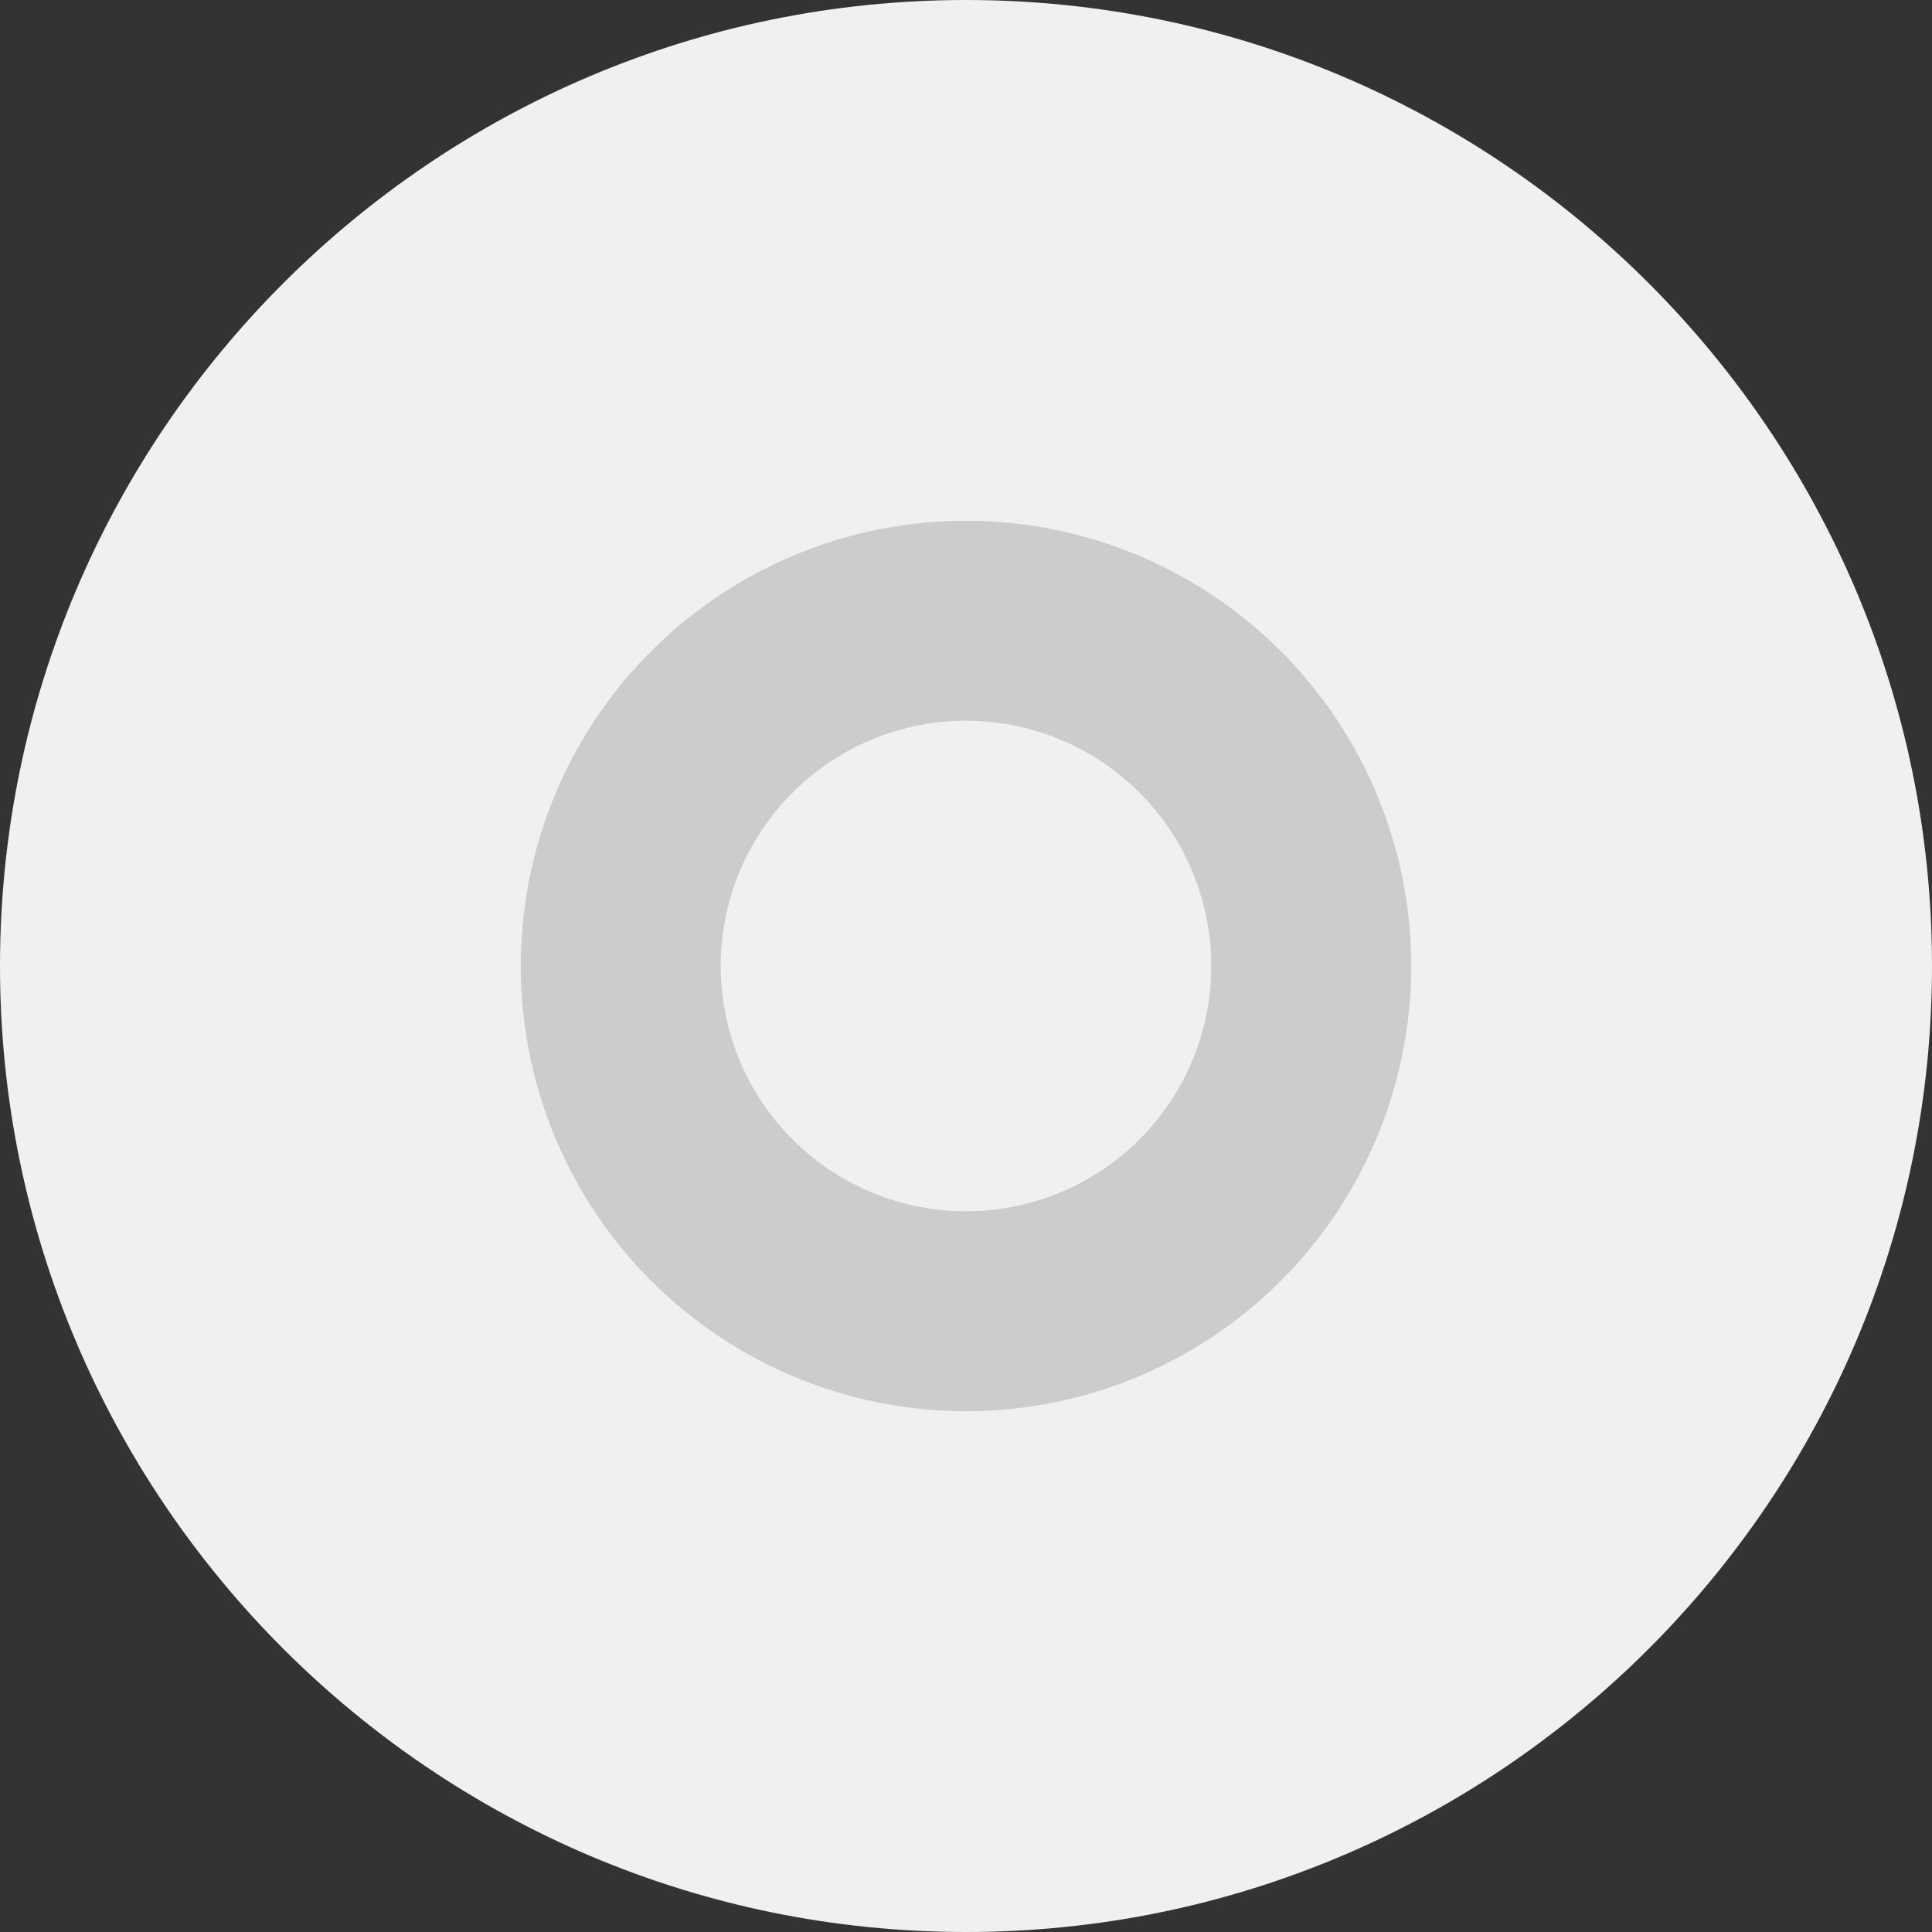
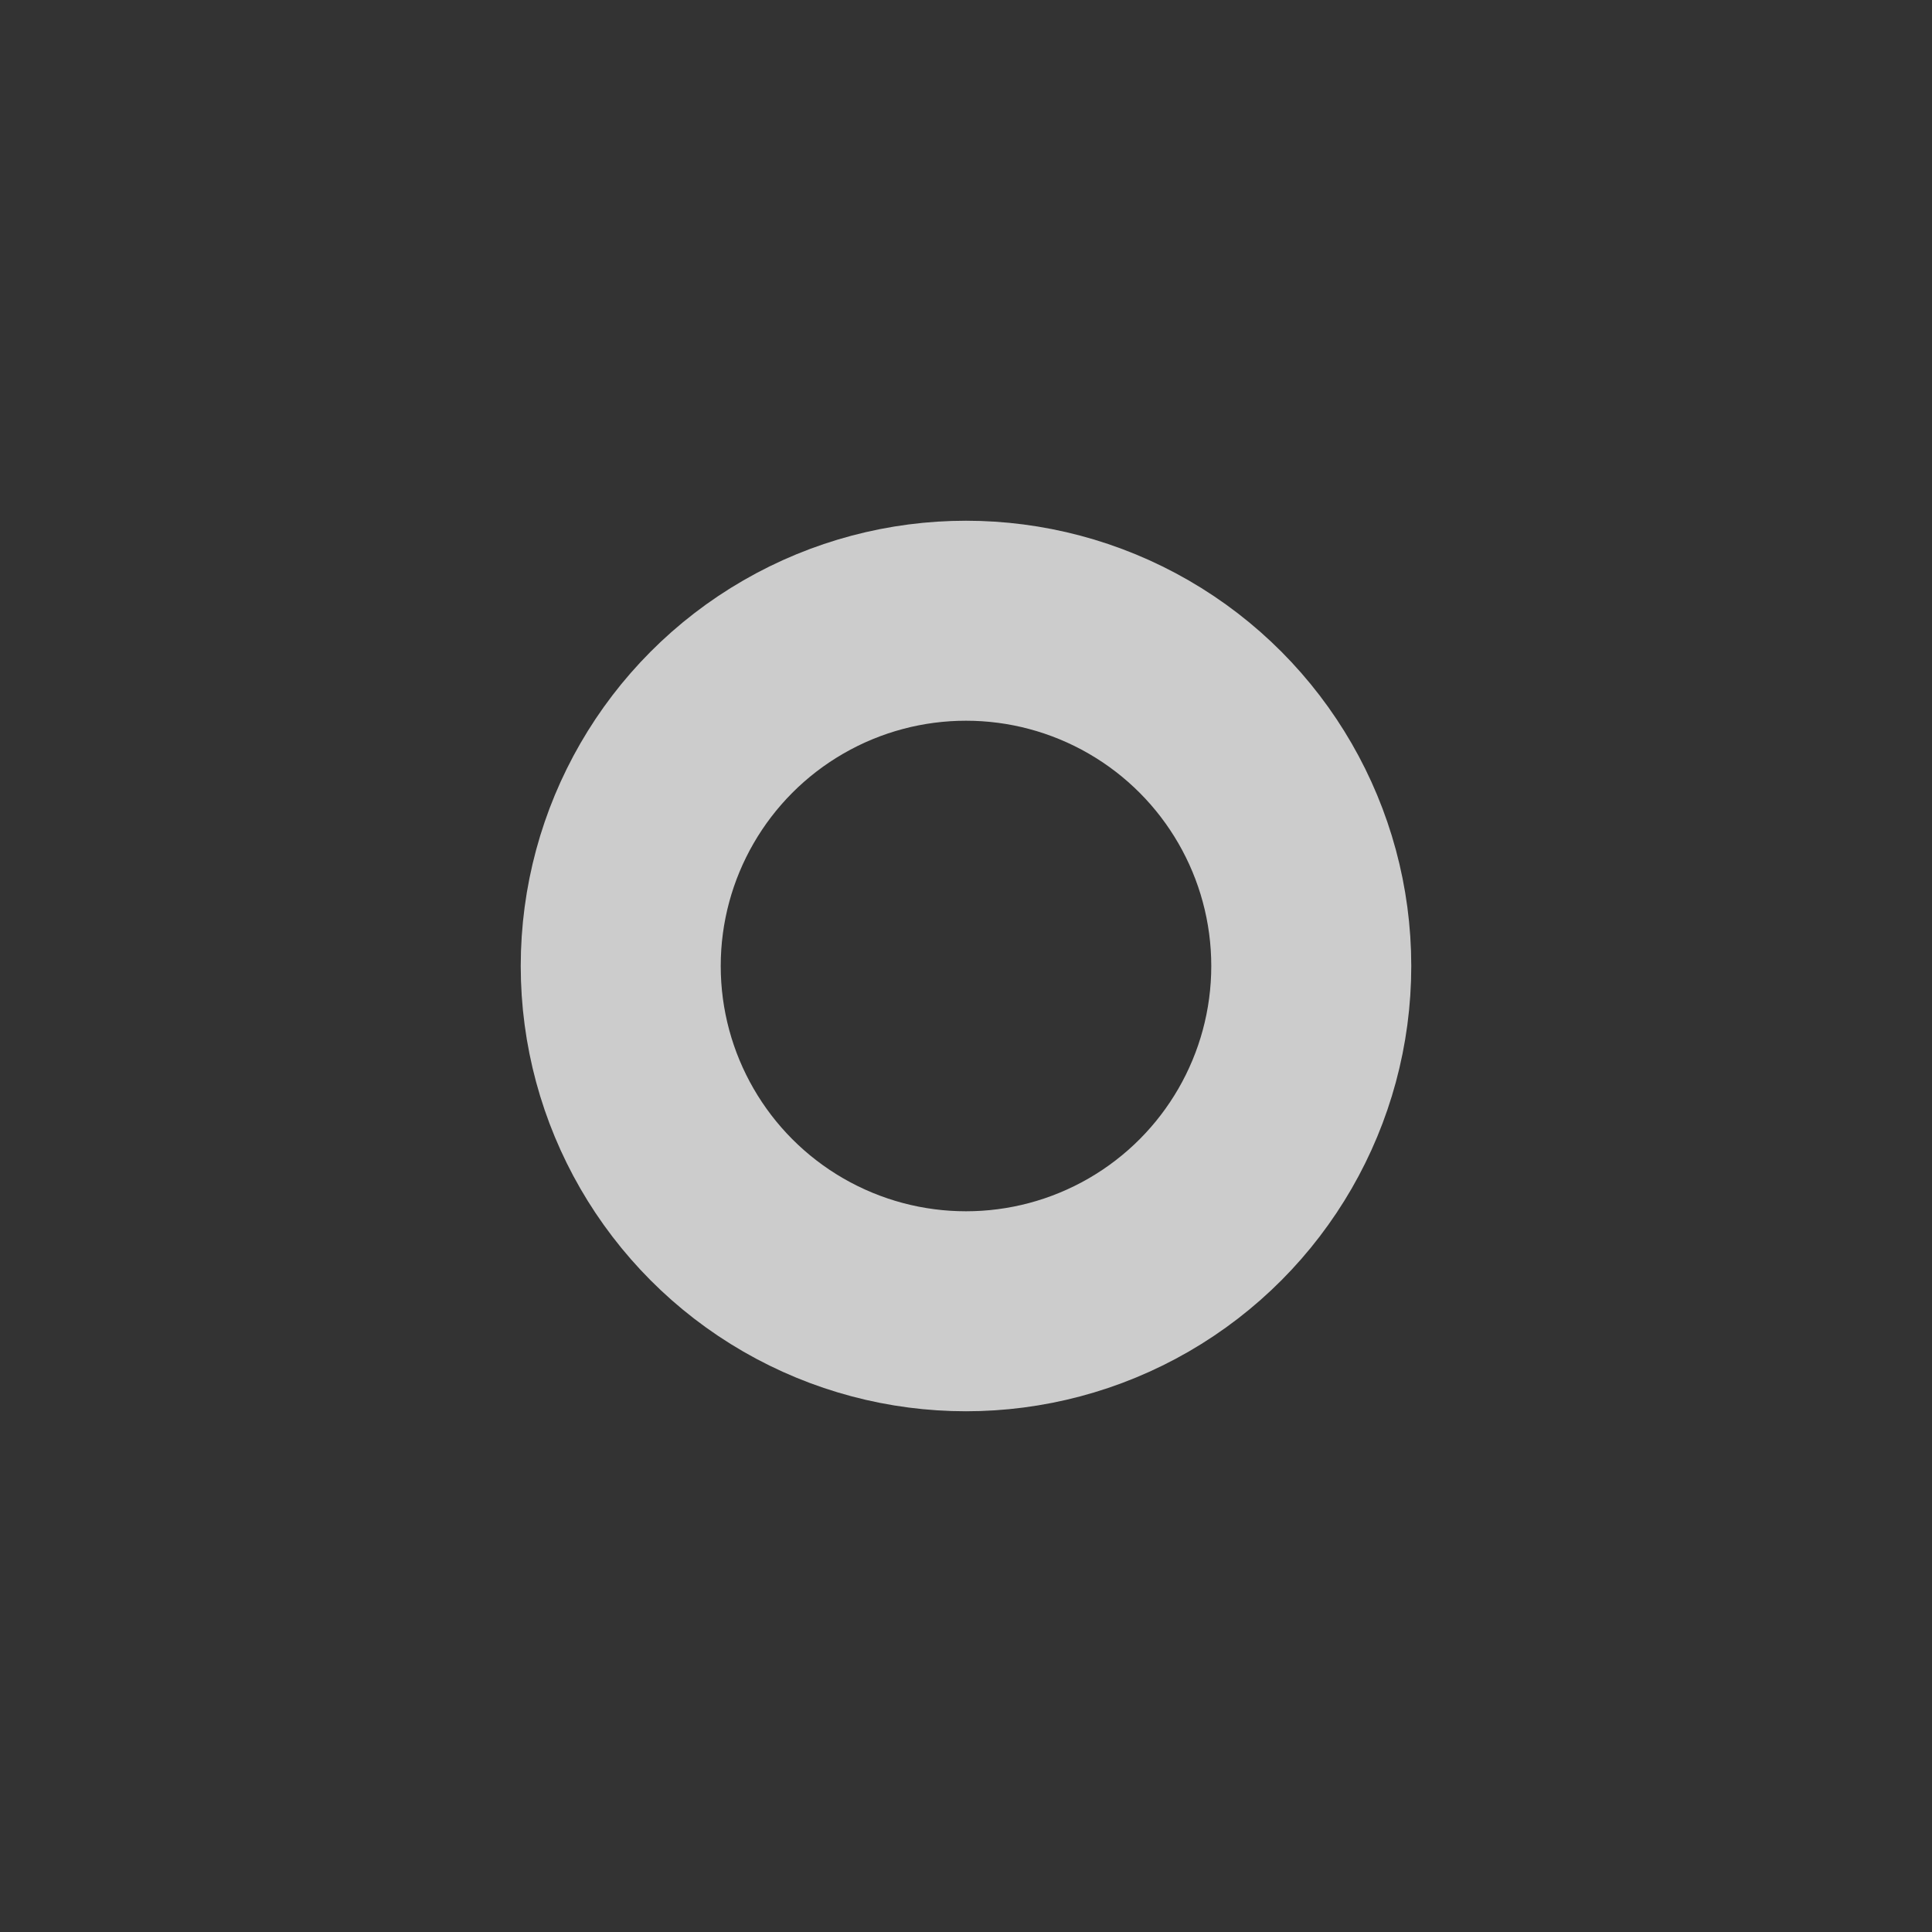
<svg xmlns="http://www.w3.org/2000/svg" width="512px" height="512px" viewBox="0 0 512 512">
  <rect x="0" y="0" width="512" height="512" fill="#333333" stroke="none" />
  <title>no</title>
  <g id="Desktop" stroke="none" stroke-width="1" fill="none" fill-rule="evenodd">
    <g id="no">
      <g fill="#F0F0F0" fill-rule="nonzero" id="Path">
-         <path d="M256,0 C114.836,0 0,114.836 0,256 C0,397.164 114.836,512 256,512 C397.164,512 512,397.164 512,256 C512,114.836 397.164,0 256,0 Z" />
-       </g>
+         </g>
      <circle id="Oval" stroke="#CCCCCC" stroke-width="53" cx="256" cy="256" r="91.5" />
    </g>
  </g>
</svg>